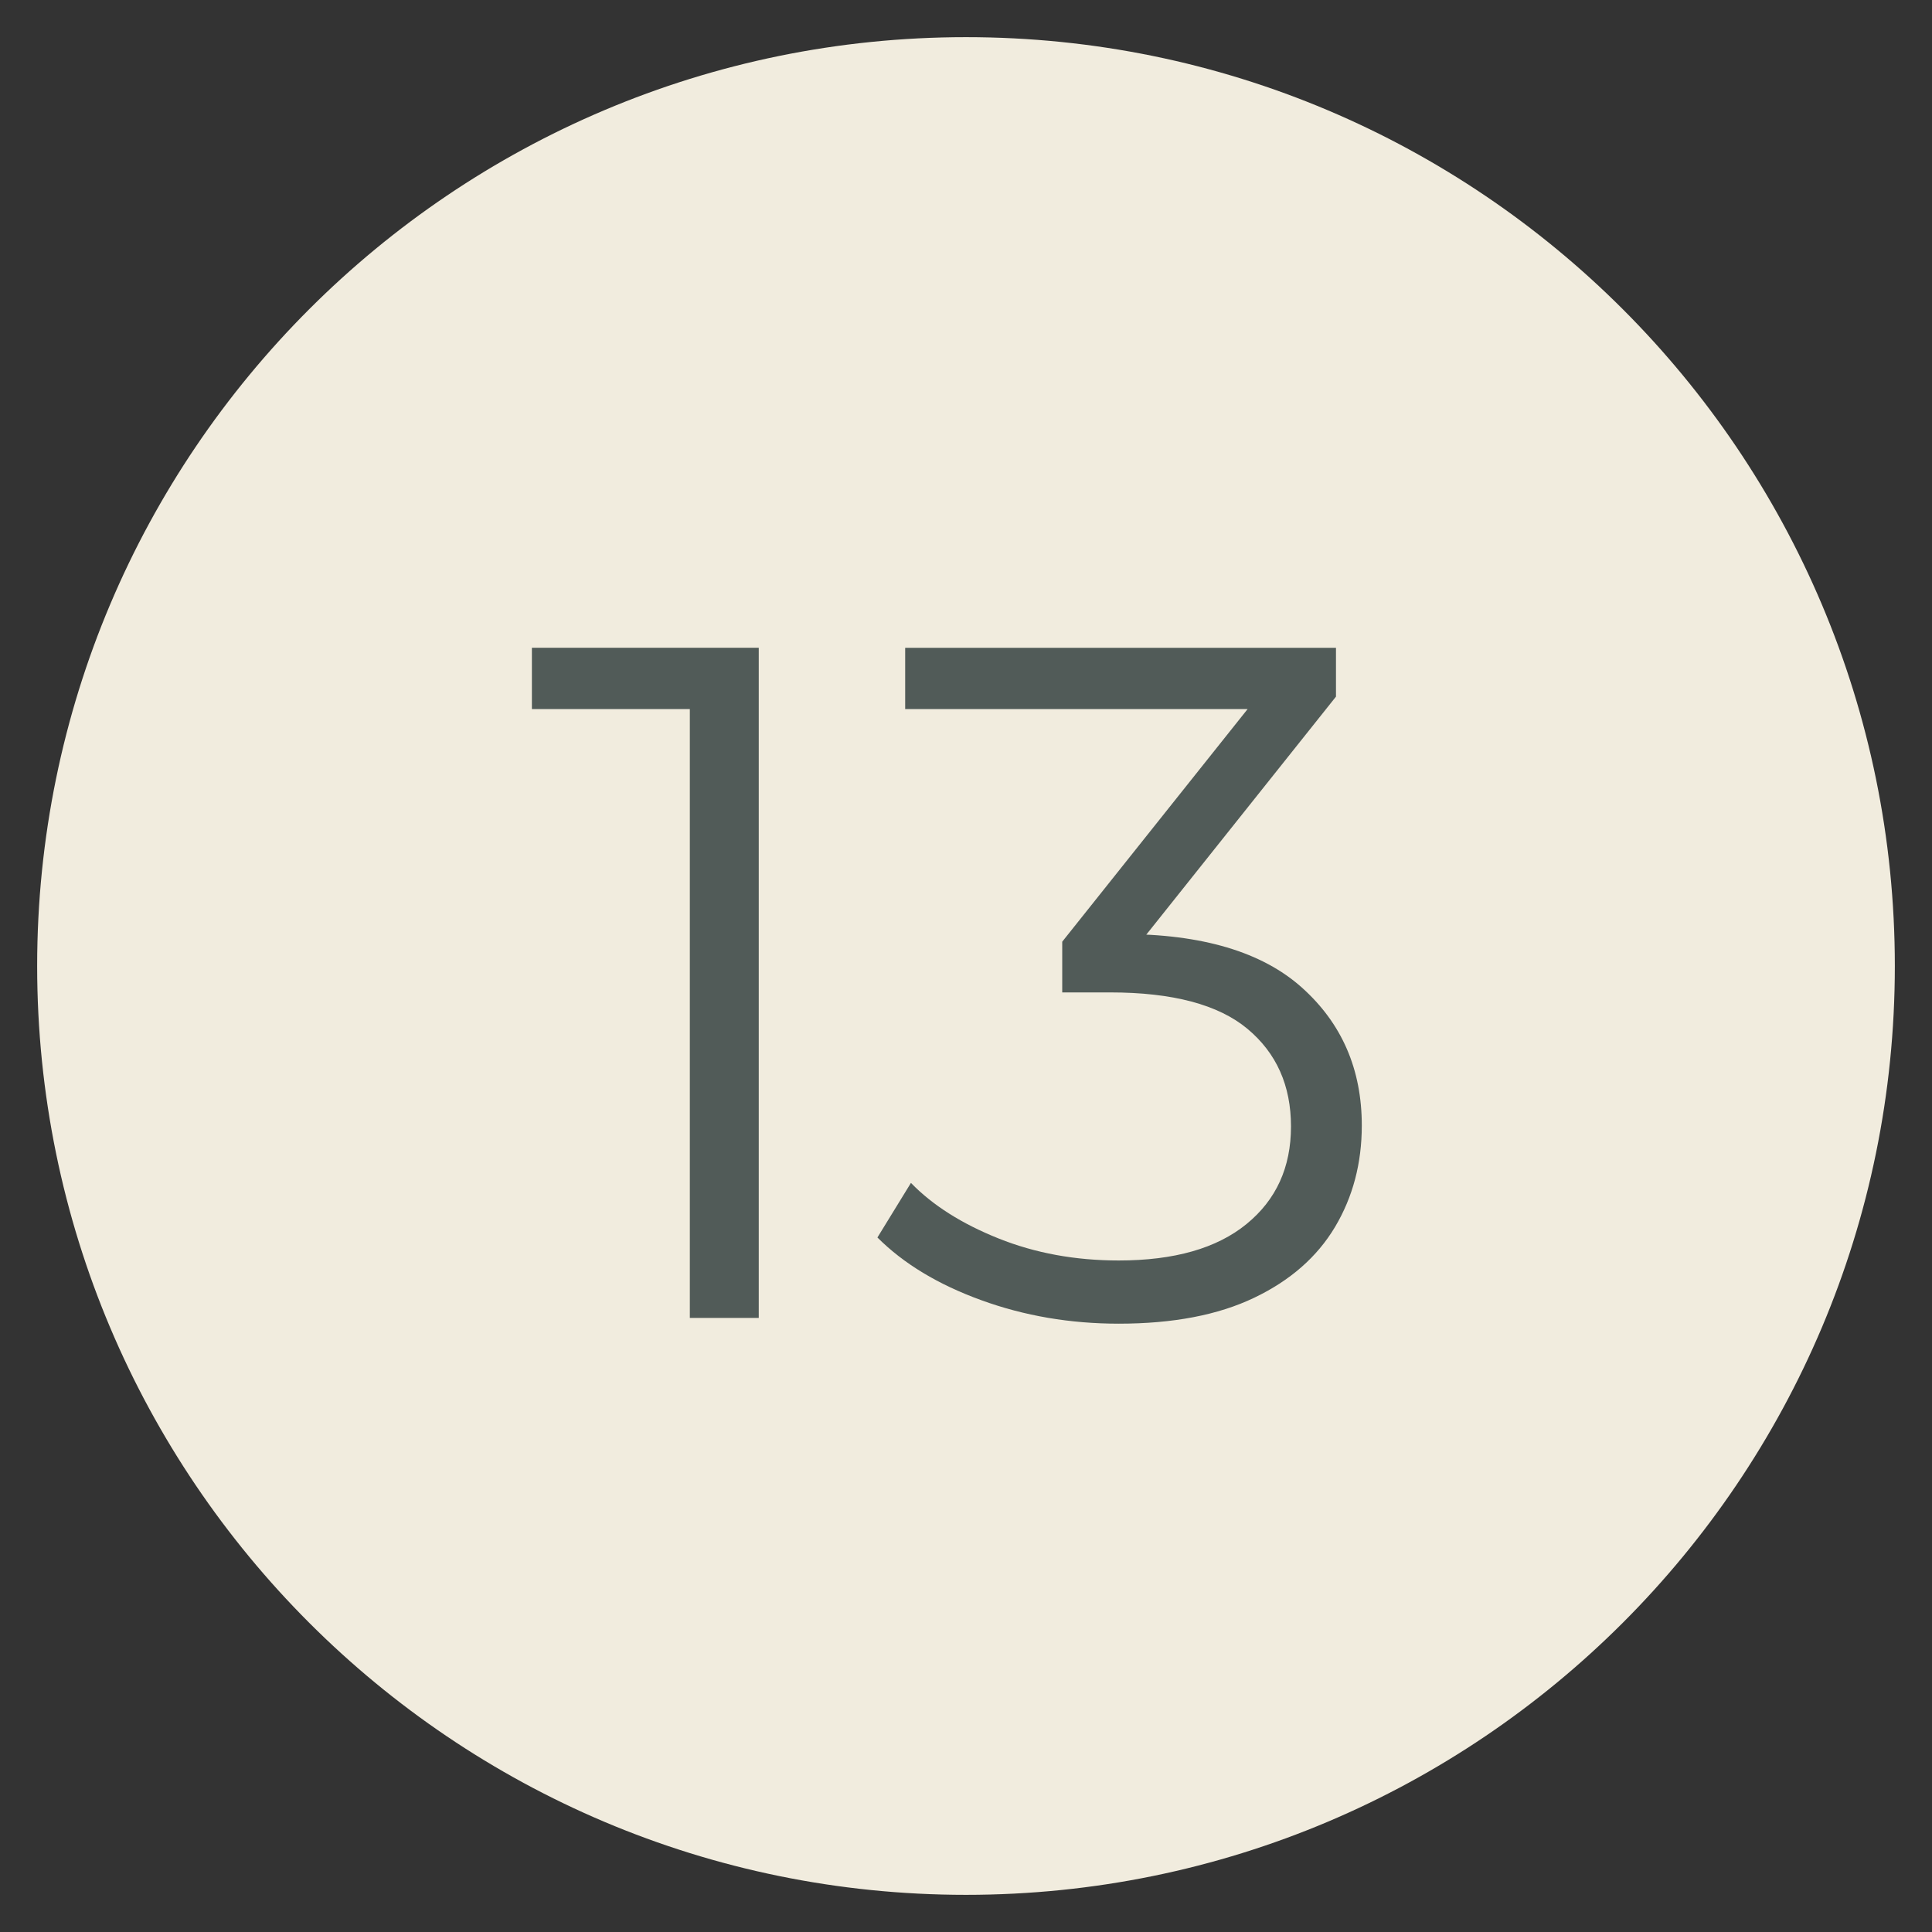
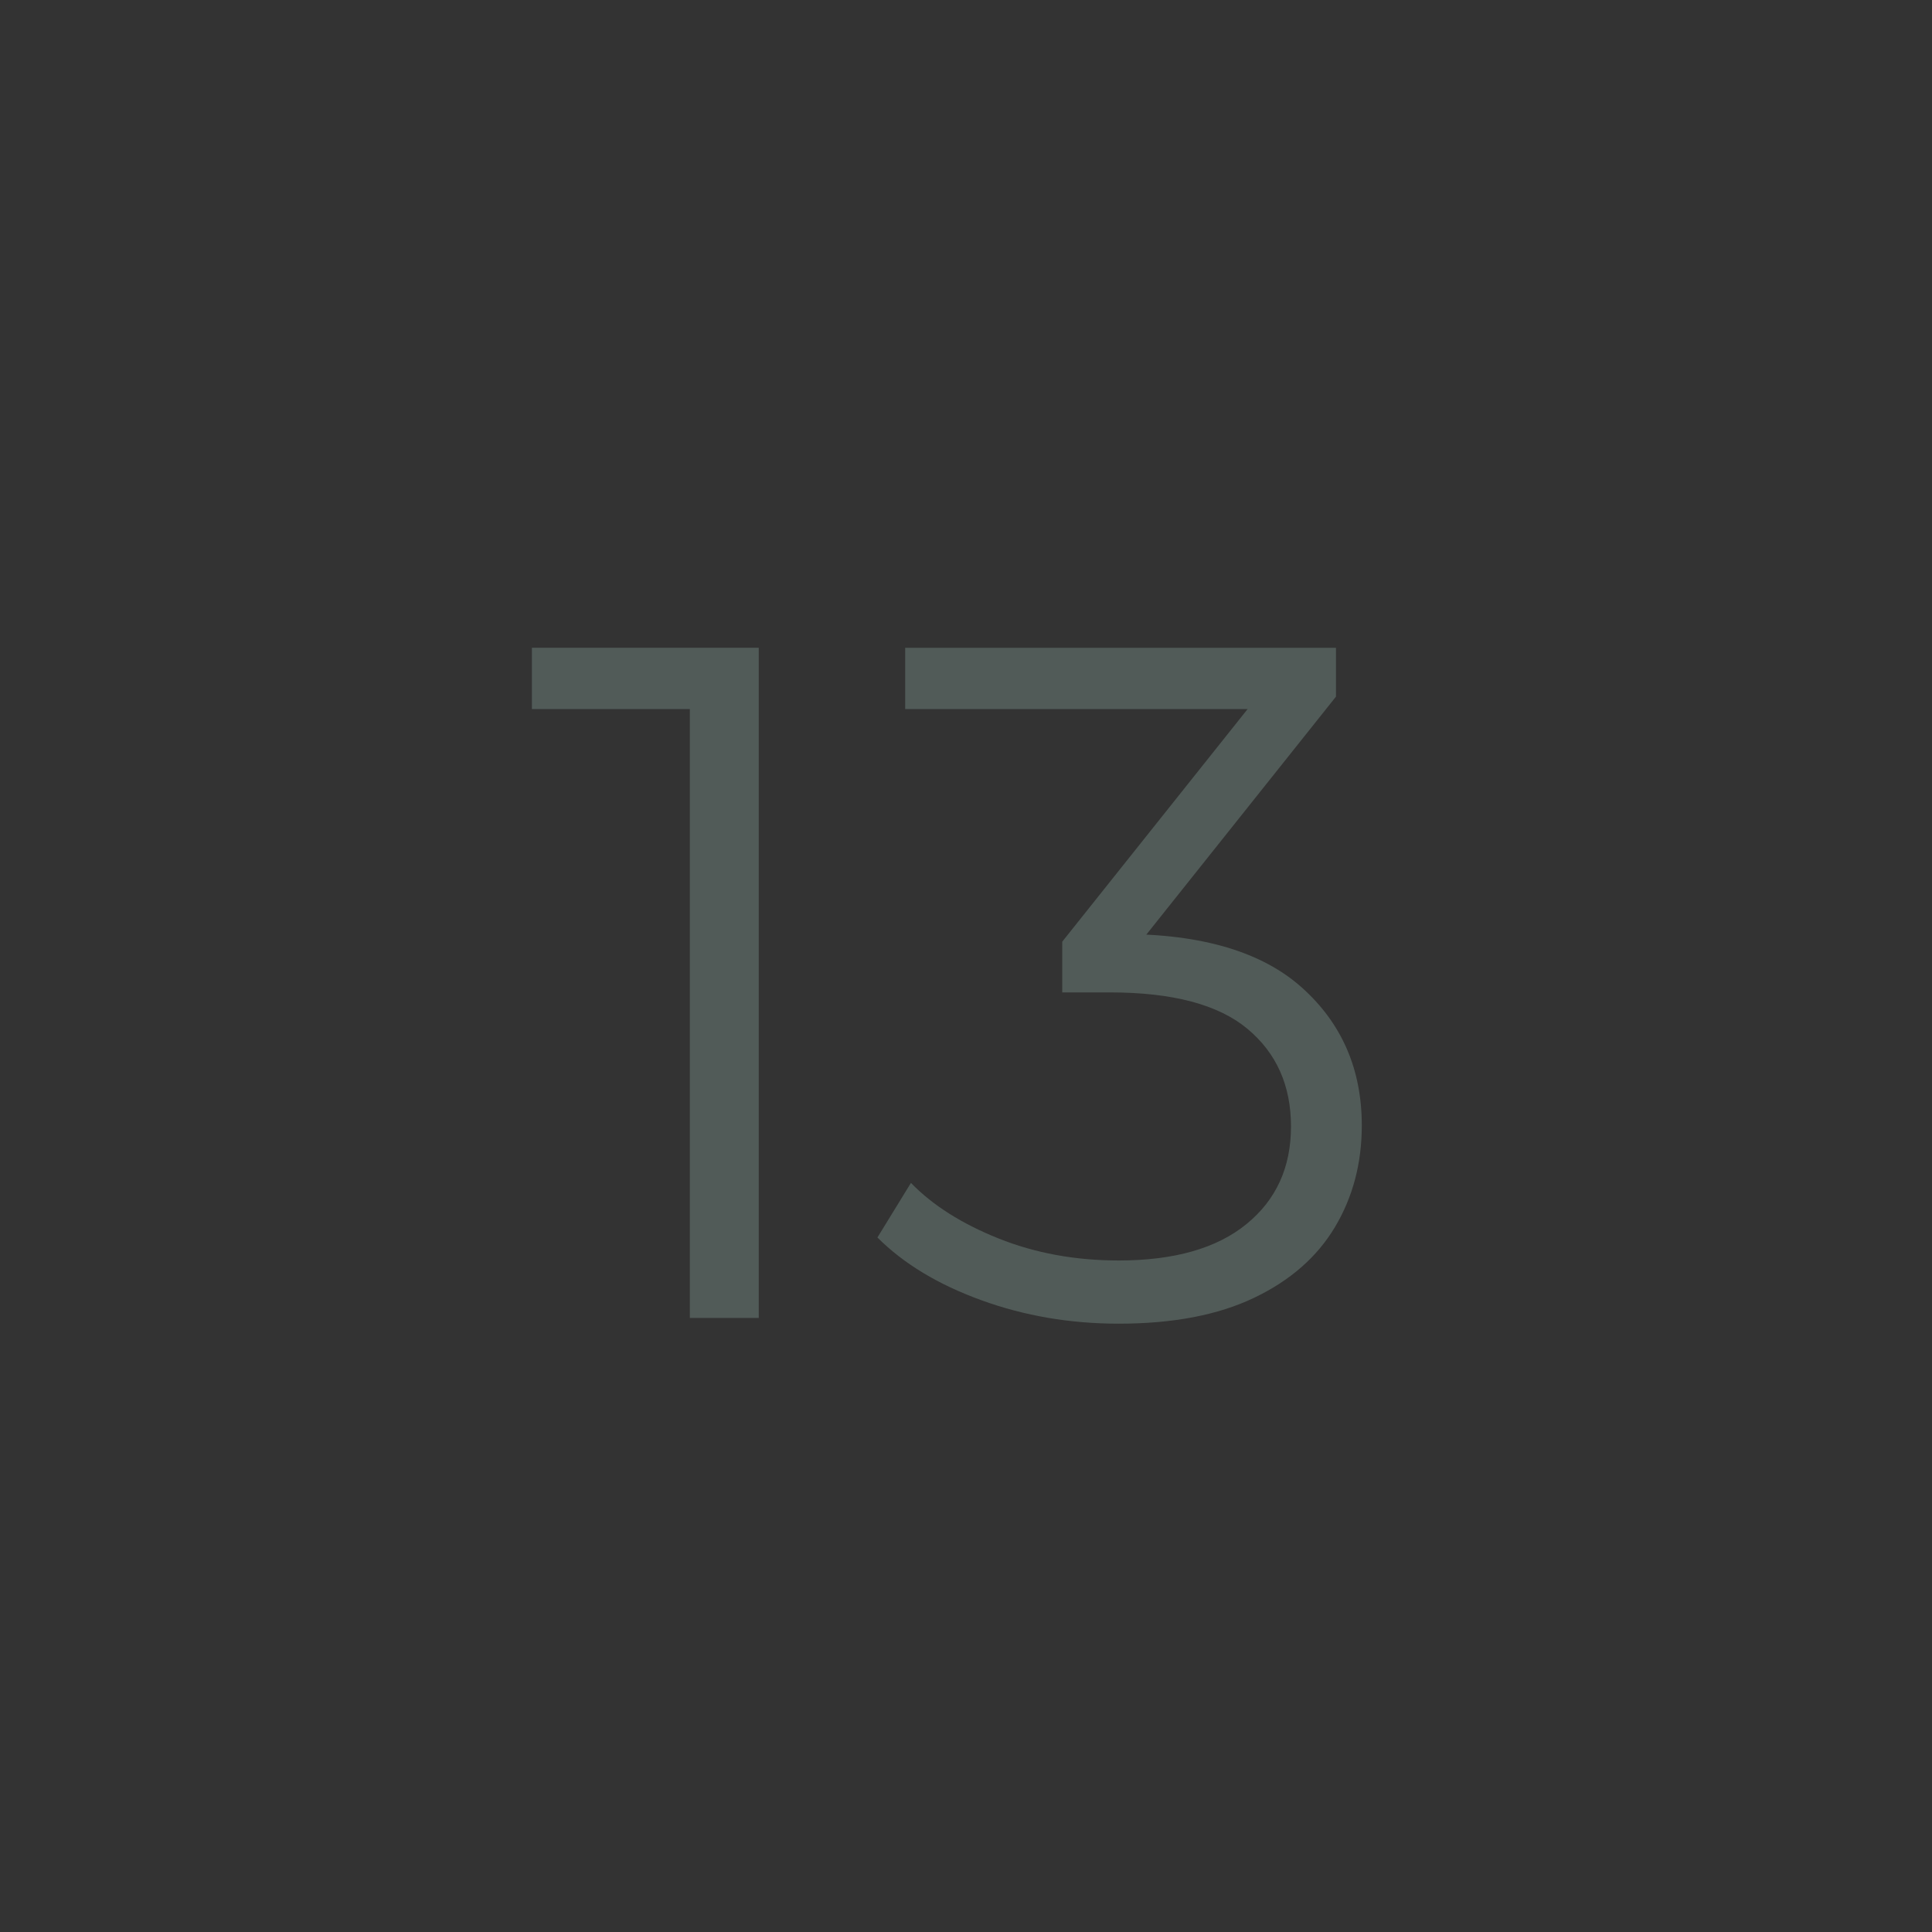
<svg xmlns="http://www.w3.org/2000/svg" width="52pt" height="52pt" viewBox="0 0 52 52">
  <rect x="0" y="0" width="52" height="52" fill="#333333" stroke="none" />
  <g data-name="Warstwa 1">
    <clipPath id="a">
      <path transform="matrix(1 0 0 -1 0 52)" d="M0 52h52V0H0z" />
    </clipPath>
    <g clip-path="url(#a)">
-       <path d="M51 26c0 13.807-11.193 25-25 25S1 39.807 1 26 12.193 1 26 1s25 11.193 25 25" fill="#f1ecde" />
      <path d="M18.567 35.472V18.209l.824.876h-5.075v-1.65h6.106v18.037zM30.11 35.627c-1.306 0-2.539-.21-3.698-.632-1.159-.42-2.092-.983-2.796-1.688l.902-1.469c.584.602 1.37 1.1 2.358 1.495.987.395 2.065.593 3.233.593 1.495 0 2.641-.327 3.44-.98.8-.652 1.198-1.527 1.198-2.627 0-1.1-.39-1.976-1.172-2.628-.782-.652-2.014-.98-3.697-.98H28.59v-1.365l5.565-6.983.258.721H24.363v-1.648h11.595v1.314l-5.565 6.983-.902-.594h.696c2.164 0 3.783.482 4.856 1.444 1.074.962 1.61 2.199 1.61 3.71 0 1.014-.24 1.923-.72 2.73-.482.808-1.208 1.444-2.178 1.907-.97.465-2.186.697-3.646.697" fill="#515b58" />
    </g>
  </g>
</svg>